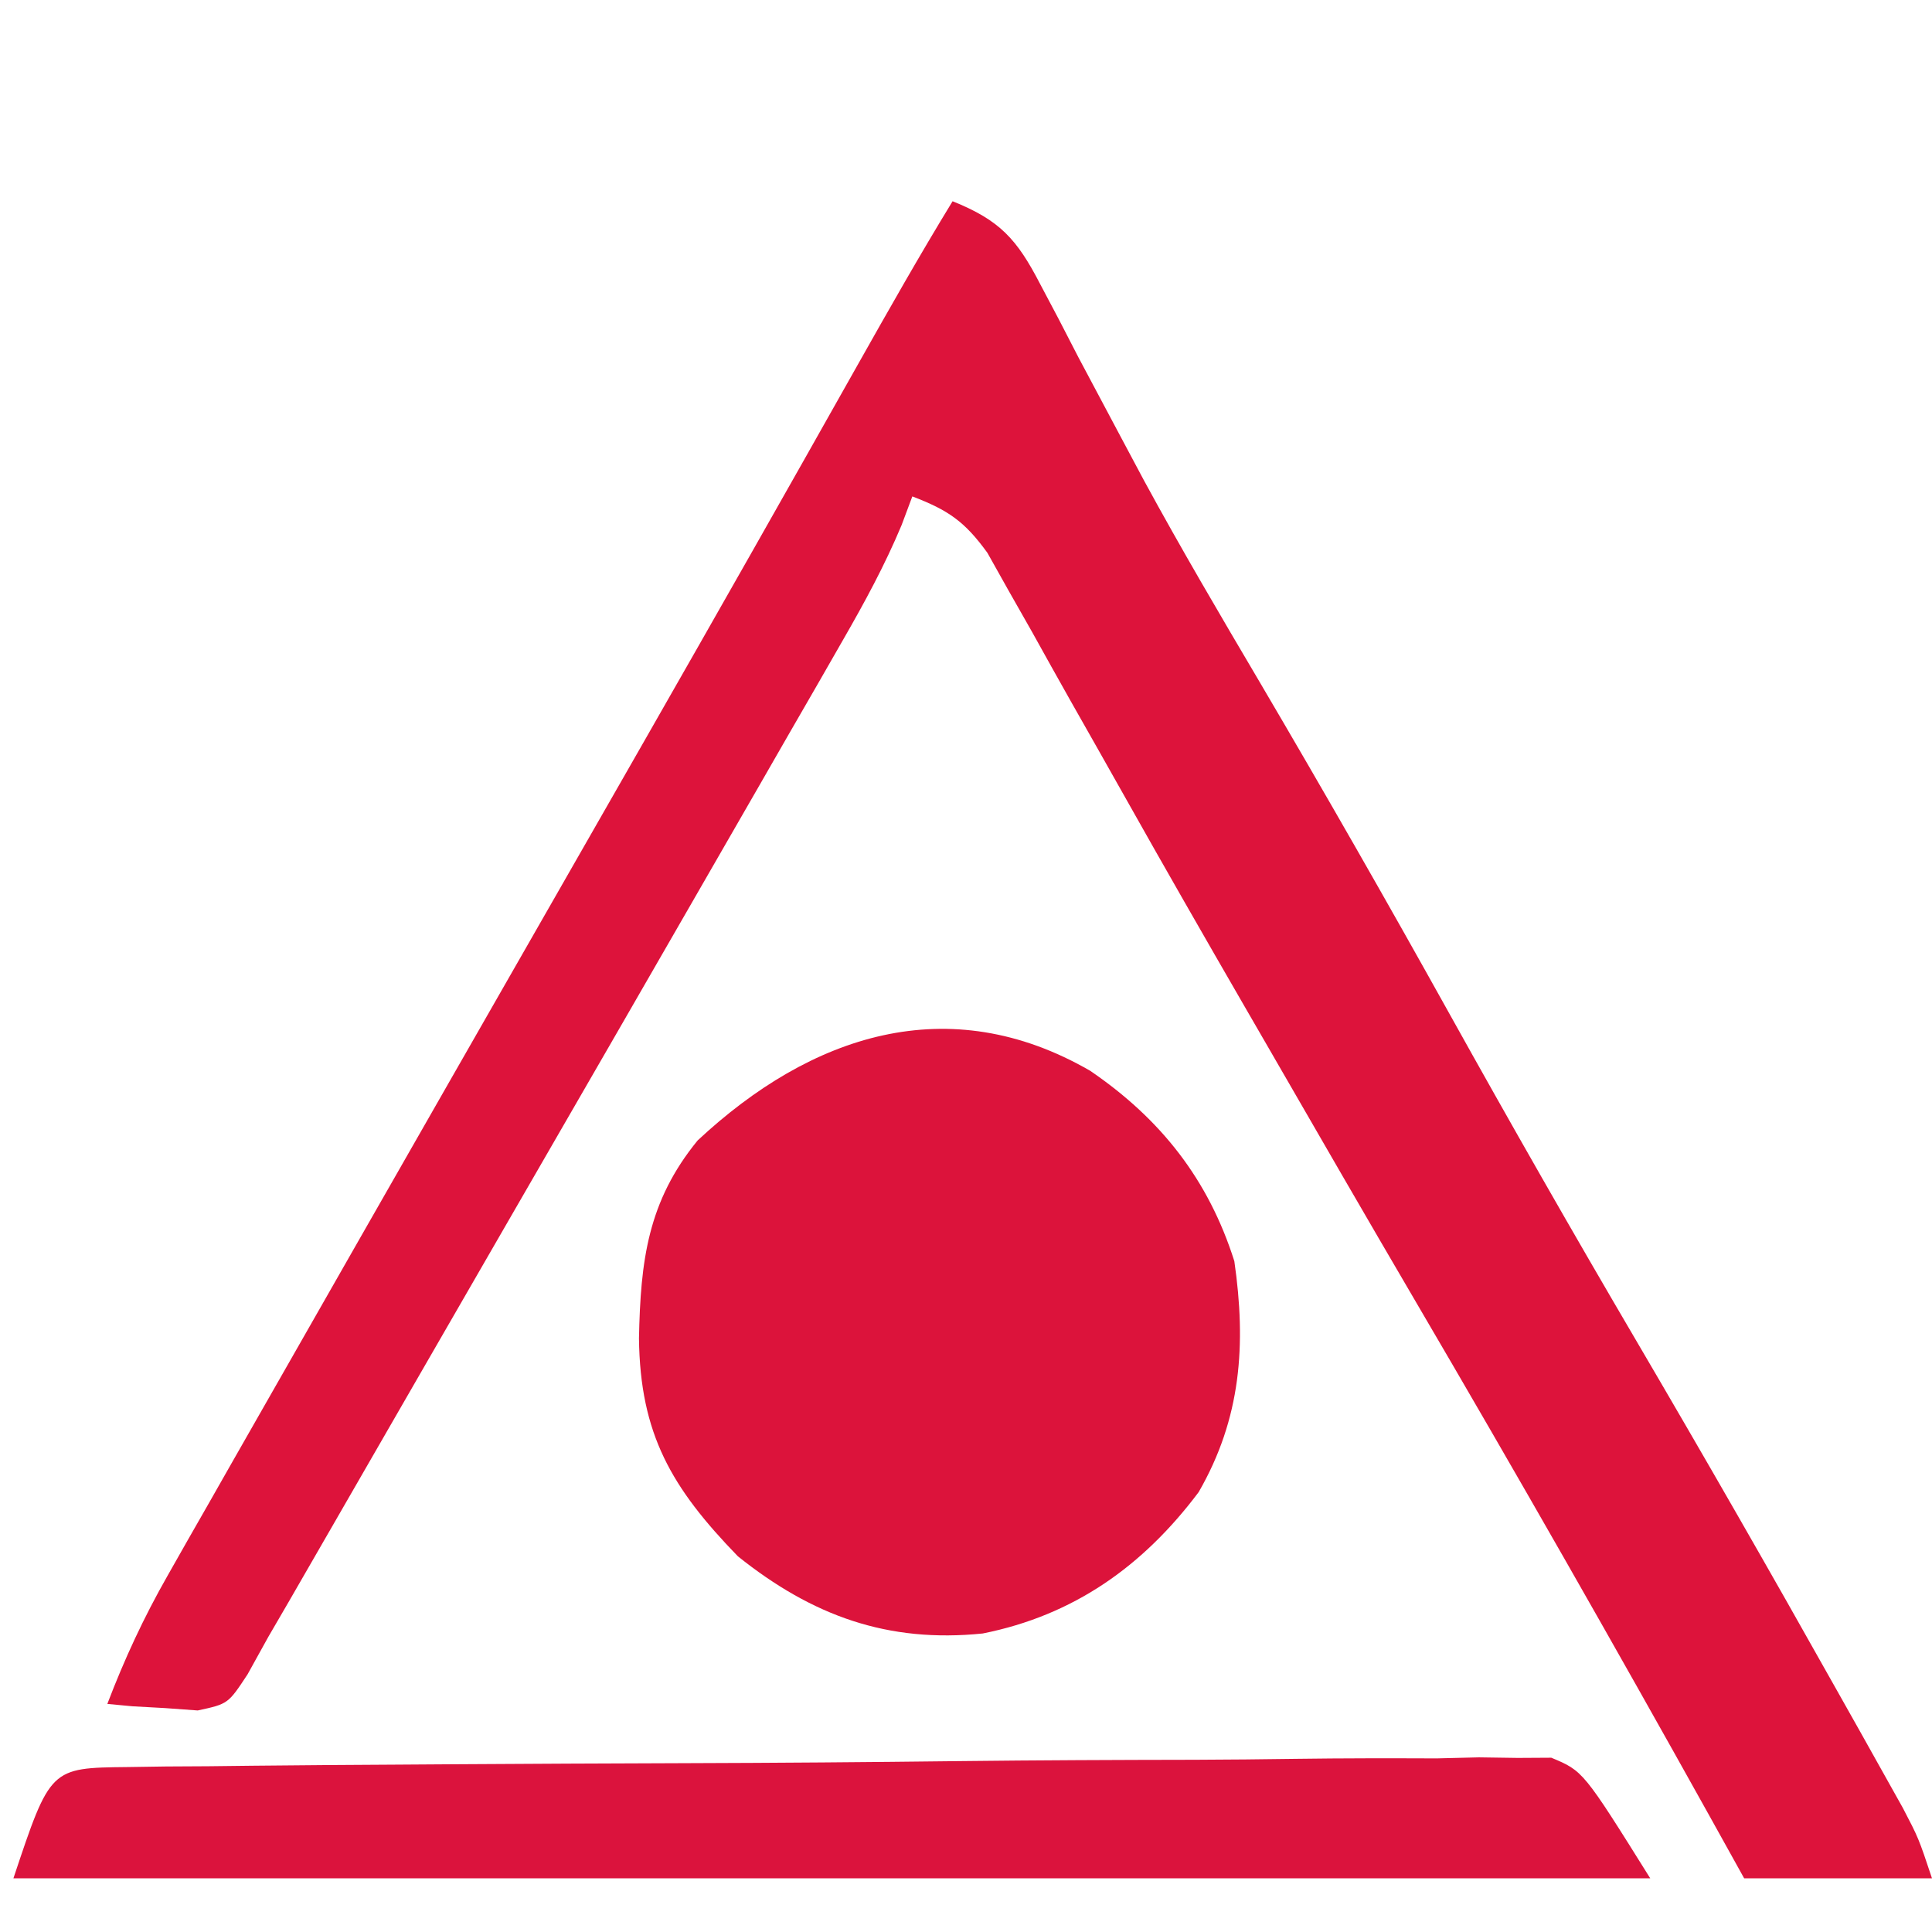
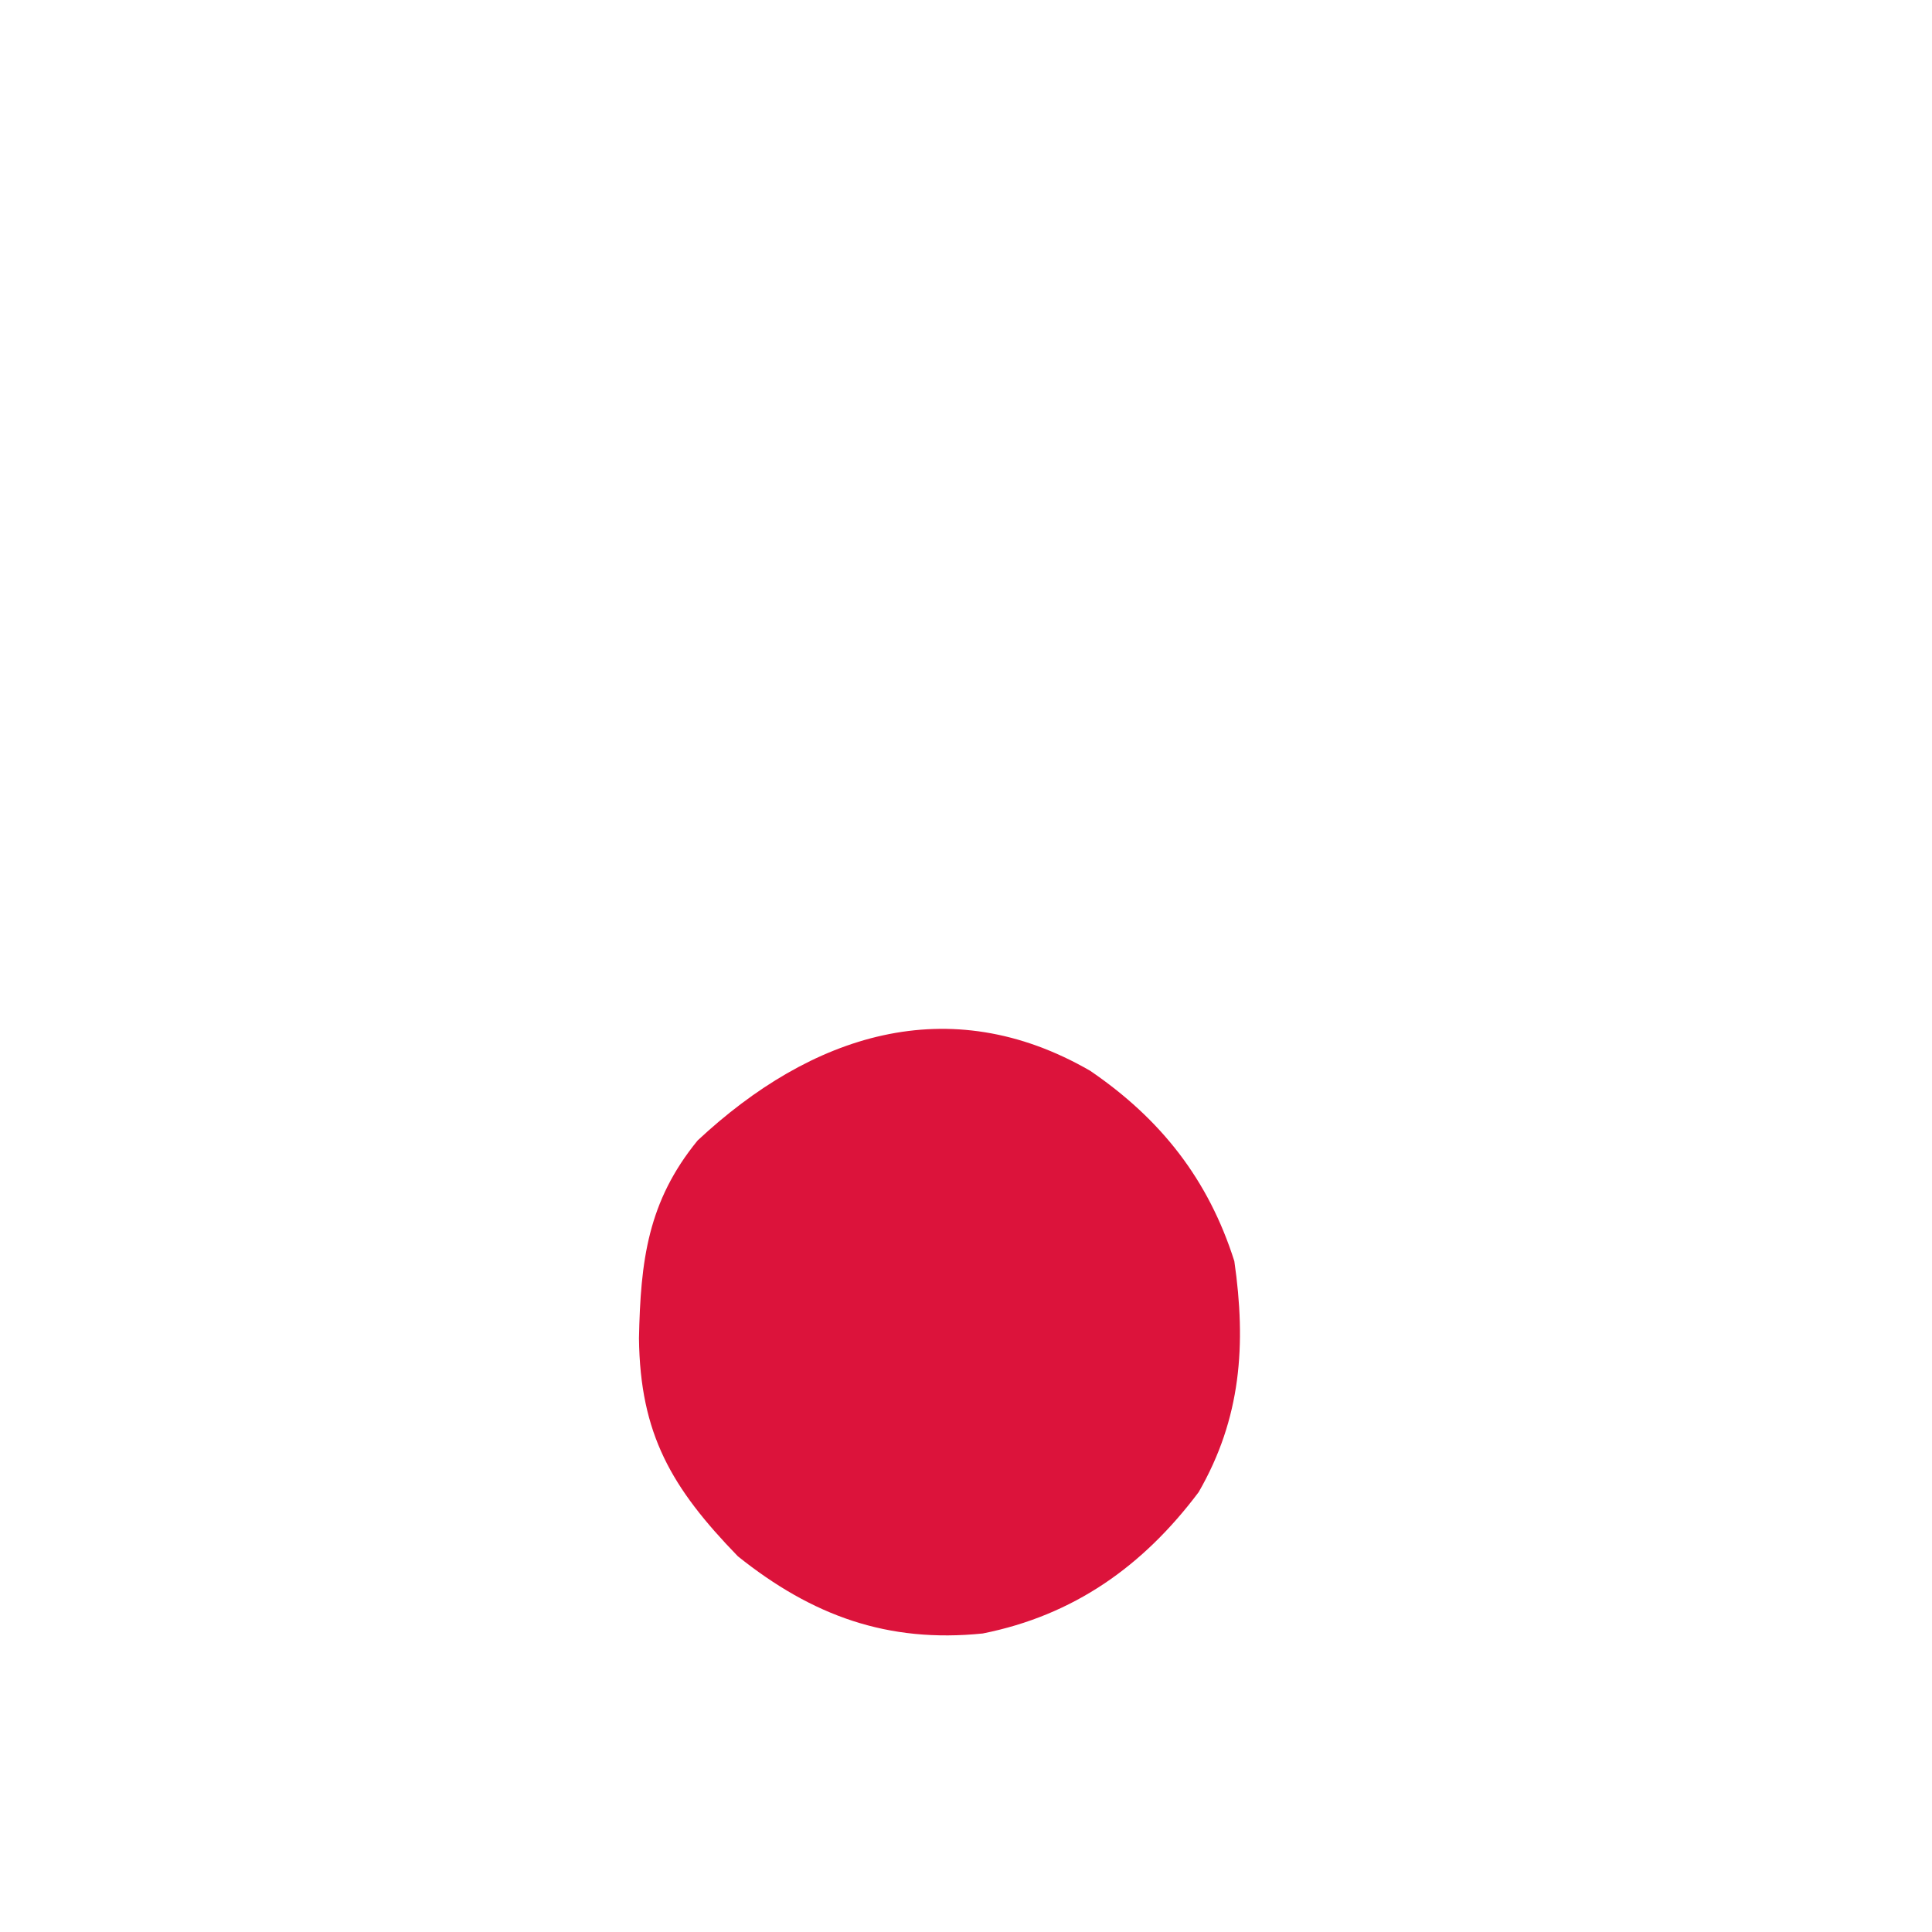
<svg xmlns="http://www.w3.org/2000/svg" version="1.1" width="144" height="144">
-   <path d="M0 0 C3.521 1.414 4.792 2.82 6.523 6.164 C6.98 7.026 7.436 7.888 7.906 8.777 C8.391 9.717 8.875 10.657 9.375 11.625 C10.445 13.644 11.518 15.66 12.594 17.676 C13.152 18.722 13.71 19.768 14.285 20.846 C17.034 25.902 19.951 30.856 22.875 35.812 C27.685 43.988 32.389 52.211 37 60.5 C41.576 68.722 46.236 76.886 51 85 C56.021 93.558 60.955 102.161 65.812 110.812 C66.418 111.887 67.023 112.961 67.646 114.068 C68.203 115.063 68.759 116.057 69.332 117.082 C70.07 118.4 70.07 118.4 70.823 119.745 C72 122 72 122 73 125 C68.38 125 63.76 125 59 125 C58.152 123.474 57.304 121.948 56.43 120.375 C49.275 107.532 41.996 94.774 34.562 82.09 C30.868 75.784 27.212 69.456 23.562 63.125 C22.641 61.531 22.641 61.531 21.7 59.905 C18.742 54.784 15.799 49.656 12.901 44.5 C11.539 42.08 10.17 39.663 8.799 37.247 C7.832 35.535 6.877 33.817 5.922 32.098 C5.336 31.065 4.749 30.033 4.145 28.969 C3.633 28.055 3.121 27.142 2.593 26.201 C0.897 23.858 -0.33 23.021 -3 22 C-3.265 22.707 -3.529 23.415 -3.802 24.144 C-5.062 27.148 -6.544 29.875 -8.168 32.699 C-8.806 33.812 -9.444 34.926 -10.102 36.073 C-10.797 37.278 -11.492 38.483 -12.188 39.688 C-12.91 40.944 -13.632 42.201 -14.353 43.458 C-16.207 46.686 -18.066 49.912 -19.925 53.137 C-21.574 55.995 -23.22 58.855 -24.867 61.715 C-27.937 67.042 -31.012 72.366 -34.088 77.69 C-36.117 81.202 -38.143 84.716 -40.168 88.23 C-40.858 89.428 -41.548 90.625 -42.238 91.822 C-43.548 94.094 -44.857 96.367 -46.166 98.639 C-46.756 99.662 -47.346 100.685 -47.953 101.738 C-48.47 102.636 -48.988 103.533 -49.521 104.458 C-50.253 105.716 -50.253 105.716 -51 107 C-51.511 107.923 -52.022 108.847 -52.549 109.798 C-54 112 -54 112 -56.262 112.488 C-57.062 112.43 -57.863 112.372 -58.688 112.312 C-59.496 112.267 -60.304 112.222 -61.137 112.176 C-61.752 112.118 -62.366 112.06 -63 112 C-61.726 108.66 -60.292 105.57 -58.523 102.465 C-58.026 101.588 -57.529 100.711 -57.016 99.808 C-56.204 98.387 -56.204 98.387 -55.375 96.938 C-54.517 95.429 -54.517 95.429 -53.642 93.889 C-51.765 90.591 -49.883 87.295 -48 84 C-46.715 81.747 -45.43 79.495 -44.145 77.242 C-39.758 69.558 -35.364 61.878 -30.969 54.198 C-28.583 50.028 -26.197 45.858 -23.812 41.688 C-23.482 41.11 -23.152 40.533 -22.812 39.938 C-17.534 30.707 -12.288 21.458 -7.072 12.192 C-4.764 8.097 -2.453 4.011 0 0 Z " fill="#DD133B" transform="translate(71,15)" />
  <path d="M0 0 C5.278 3.601 8.821 8.117 10.746 14.191 C11.643 20.408 11.256 25.912 8.086 31.406 C3.936 36.935 -1.229 40.586 -8.004 41.941 C-15.083 42.665 -20.709 40.627 -26.254 36.191 C-31.201 31.093 -33.544 27.088 -33.629 19.941 C-33.512 14.157 -32.976 9.743 -29.254 5.191 C-20.818 -2.681 -10.563 -6.1 0 0 Z " fill="#DC133B" transform="translate(81.254,79.809)" />
-   <path d="M0 0 C0.946 -0.014 1.893 -0.029 2.868 -0.043 C3.909 -0.049 4.951 -0.054 6.024 -0.06 C7.666 -0.079 7.666 -0.079 9.34 -0.099 C12.974 -0.139 16.608 -0.162 20.242 -0.182 C21.48 -0.19 22.719 -0.199 23.995 -0.207 C29.873 -0.244 35.751 -0.273 41.629 -0.29 C48.414 -0.31 55.197 -0.362 61.981 -0.443 C67.857 -0.511 73.733 -0.534 79.61 -0.543 C82.11 -0.552 84.609 -0.576 87.109 -0.613 C90.605 -0.661 94.098 -0.66 97.594 -0.646 C98.63 -0.671 99.665 -0.697 100.732 -0.723 C101.687 -0.709 102.642 -0.695 103.625 -0.681 C104.452 -0.686 105.278 -0.691 106.129 -0.696 C108.503 0.294 108.503 0.294 113.503 8.294 C73.243 8.294 32.983 8.294 -8.497 8.294 C-5.752 0.06 -5.752 0.06 0 0 Z " fill="#DB133D" transform="translate(9.497,131.706)" />
</svg>